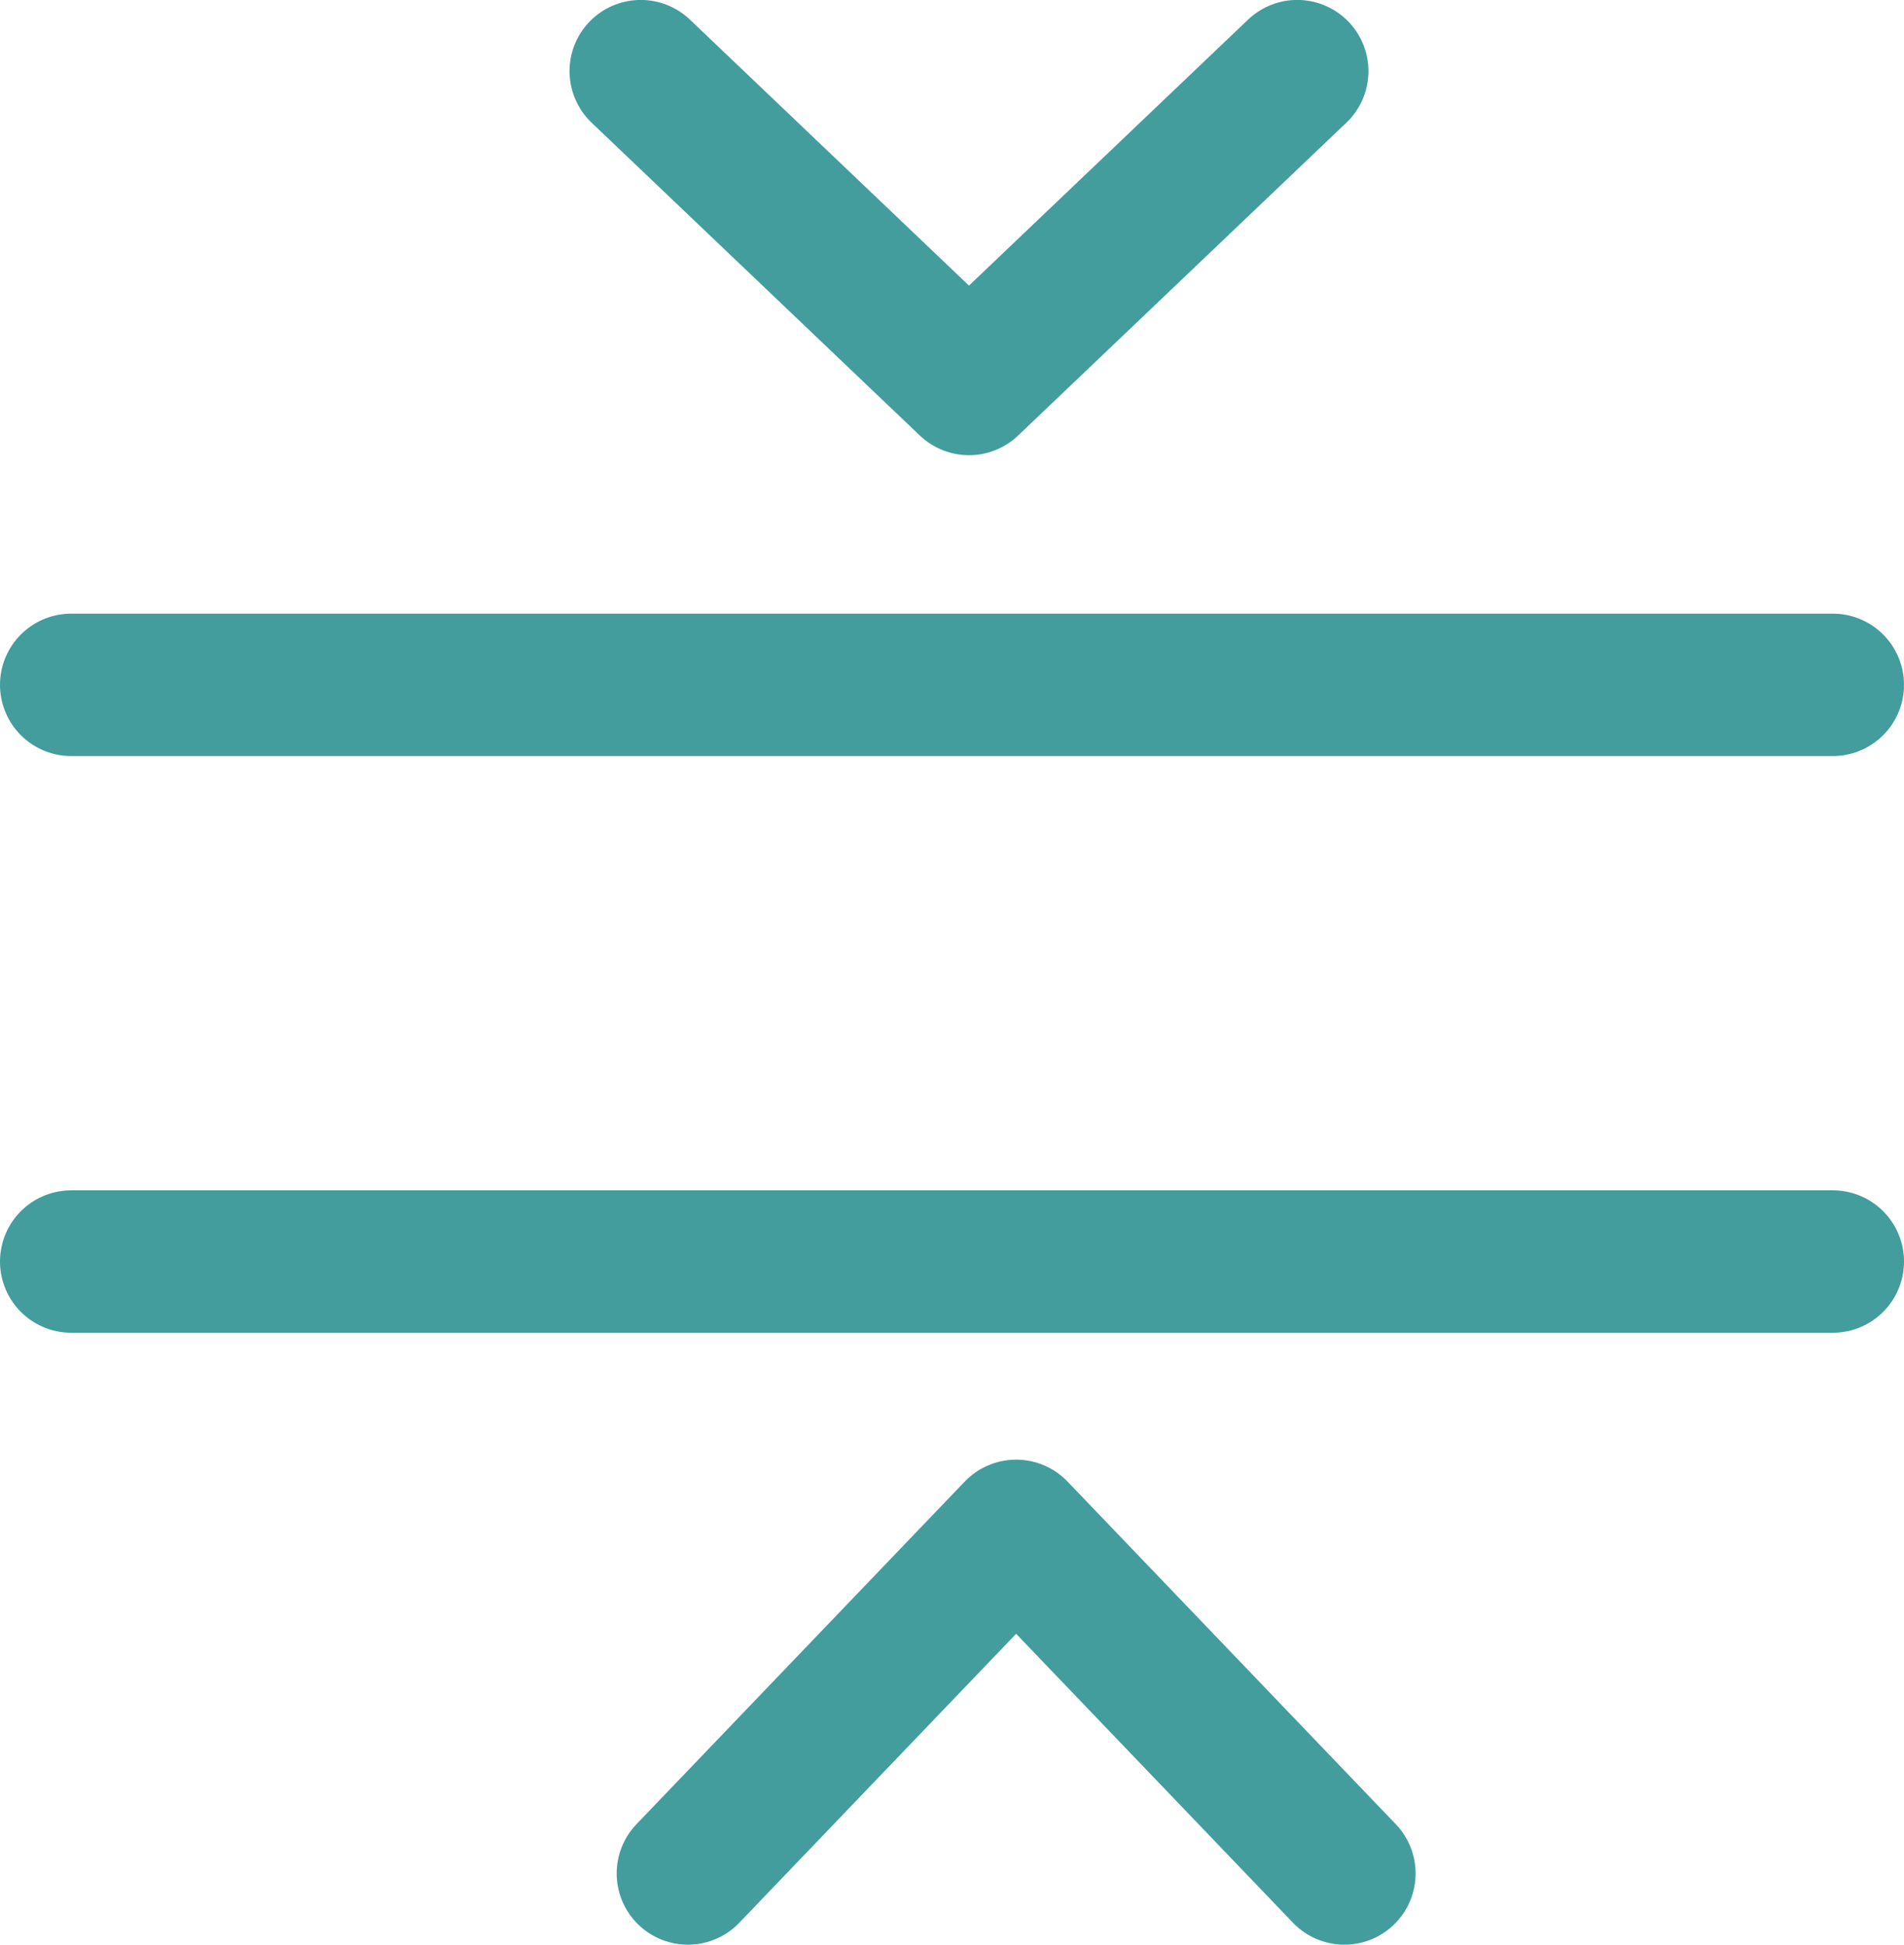
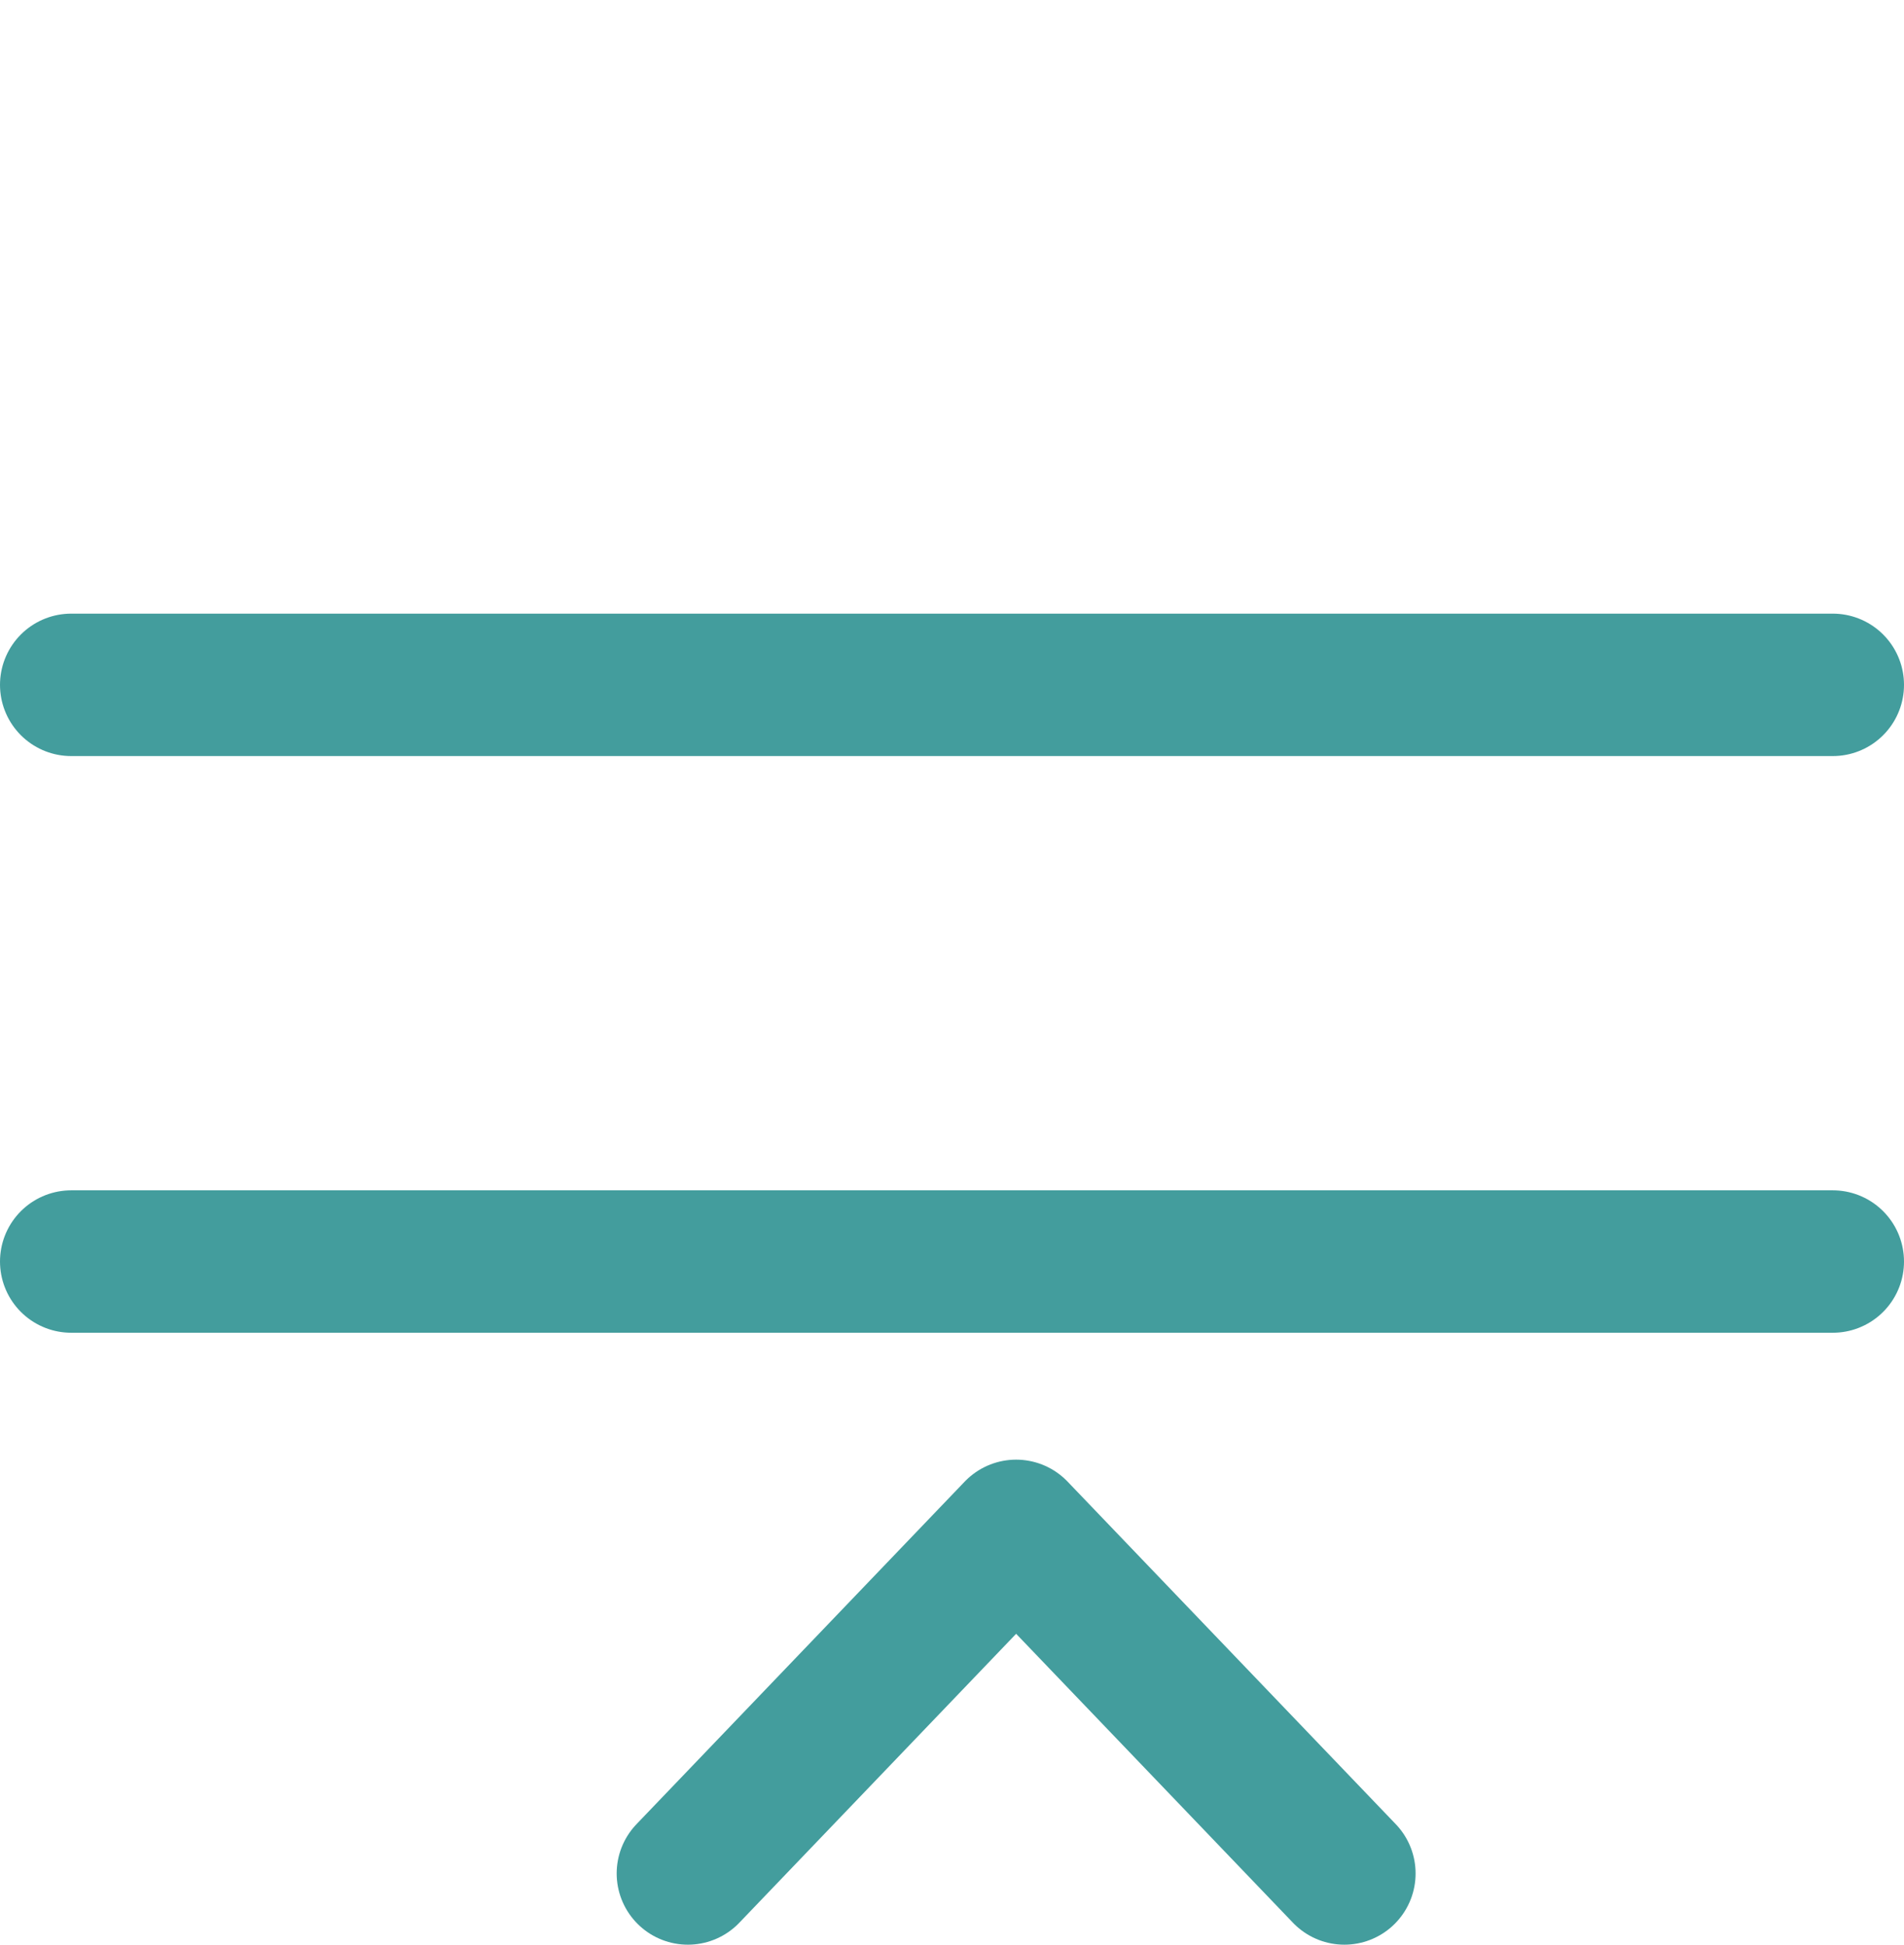
<svg xmlns="http://www.w3.org/2000/svg" width="26.735" height="27.309" viewBox="0 0 26.735 27.309">
  <g id="Group_120" data-name="Group 120" transform="translate(-972.123 -129.874)">
    <g id="Group_50" data-name="Group 50" transform="translate(292.674 79.964)">
      <line id="Line_16" data-name="Line 16" x2="24.735" transform="translate(680.449 59.527)" fill="none" stroke="#439d9d" stroke-linecap="round" stroke-miterlimit="10" stroke-width="2" />
      <line id="Line_18" data-name="Line 18" x2="24.735" transform="translate(680.449 67.625)" fill="none" stroke="#439d9d" stroke-linecap="round" stroke-miterlimit="10" stroke-width="2" />
    </g>
-     <path id="Path_139" data-name="Path 139" d="M-783.88-3505.315l4.609,4.393,4.609-4.393" transform="translate(1765 3636.188)" fill="none" stroke="#439d9d" stroke-linecap="round" stroke-linejoin="round" stroke-width="2" />
    <path id="Path_185" data-name="Path 185" d="M-783.88-3505.314l4.609,4.811,4.609-4.811" transform="translate(207.12 -3349.132) rotate(180)" fill="none" stroke="#439d9d" stroke-linecap="round" stroke-linejoin="round" stroke-width="2" />
  </g>
</svg>